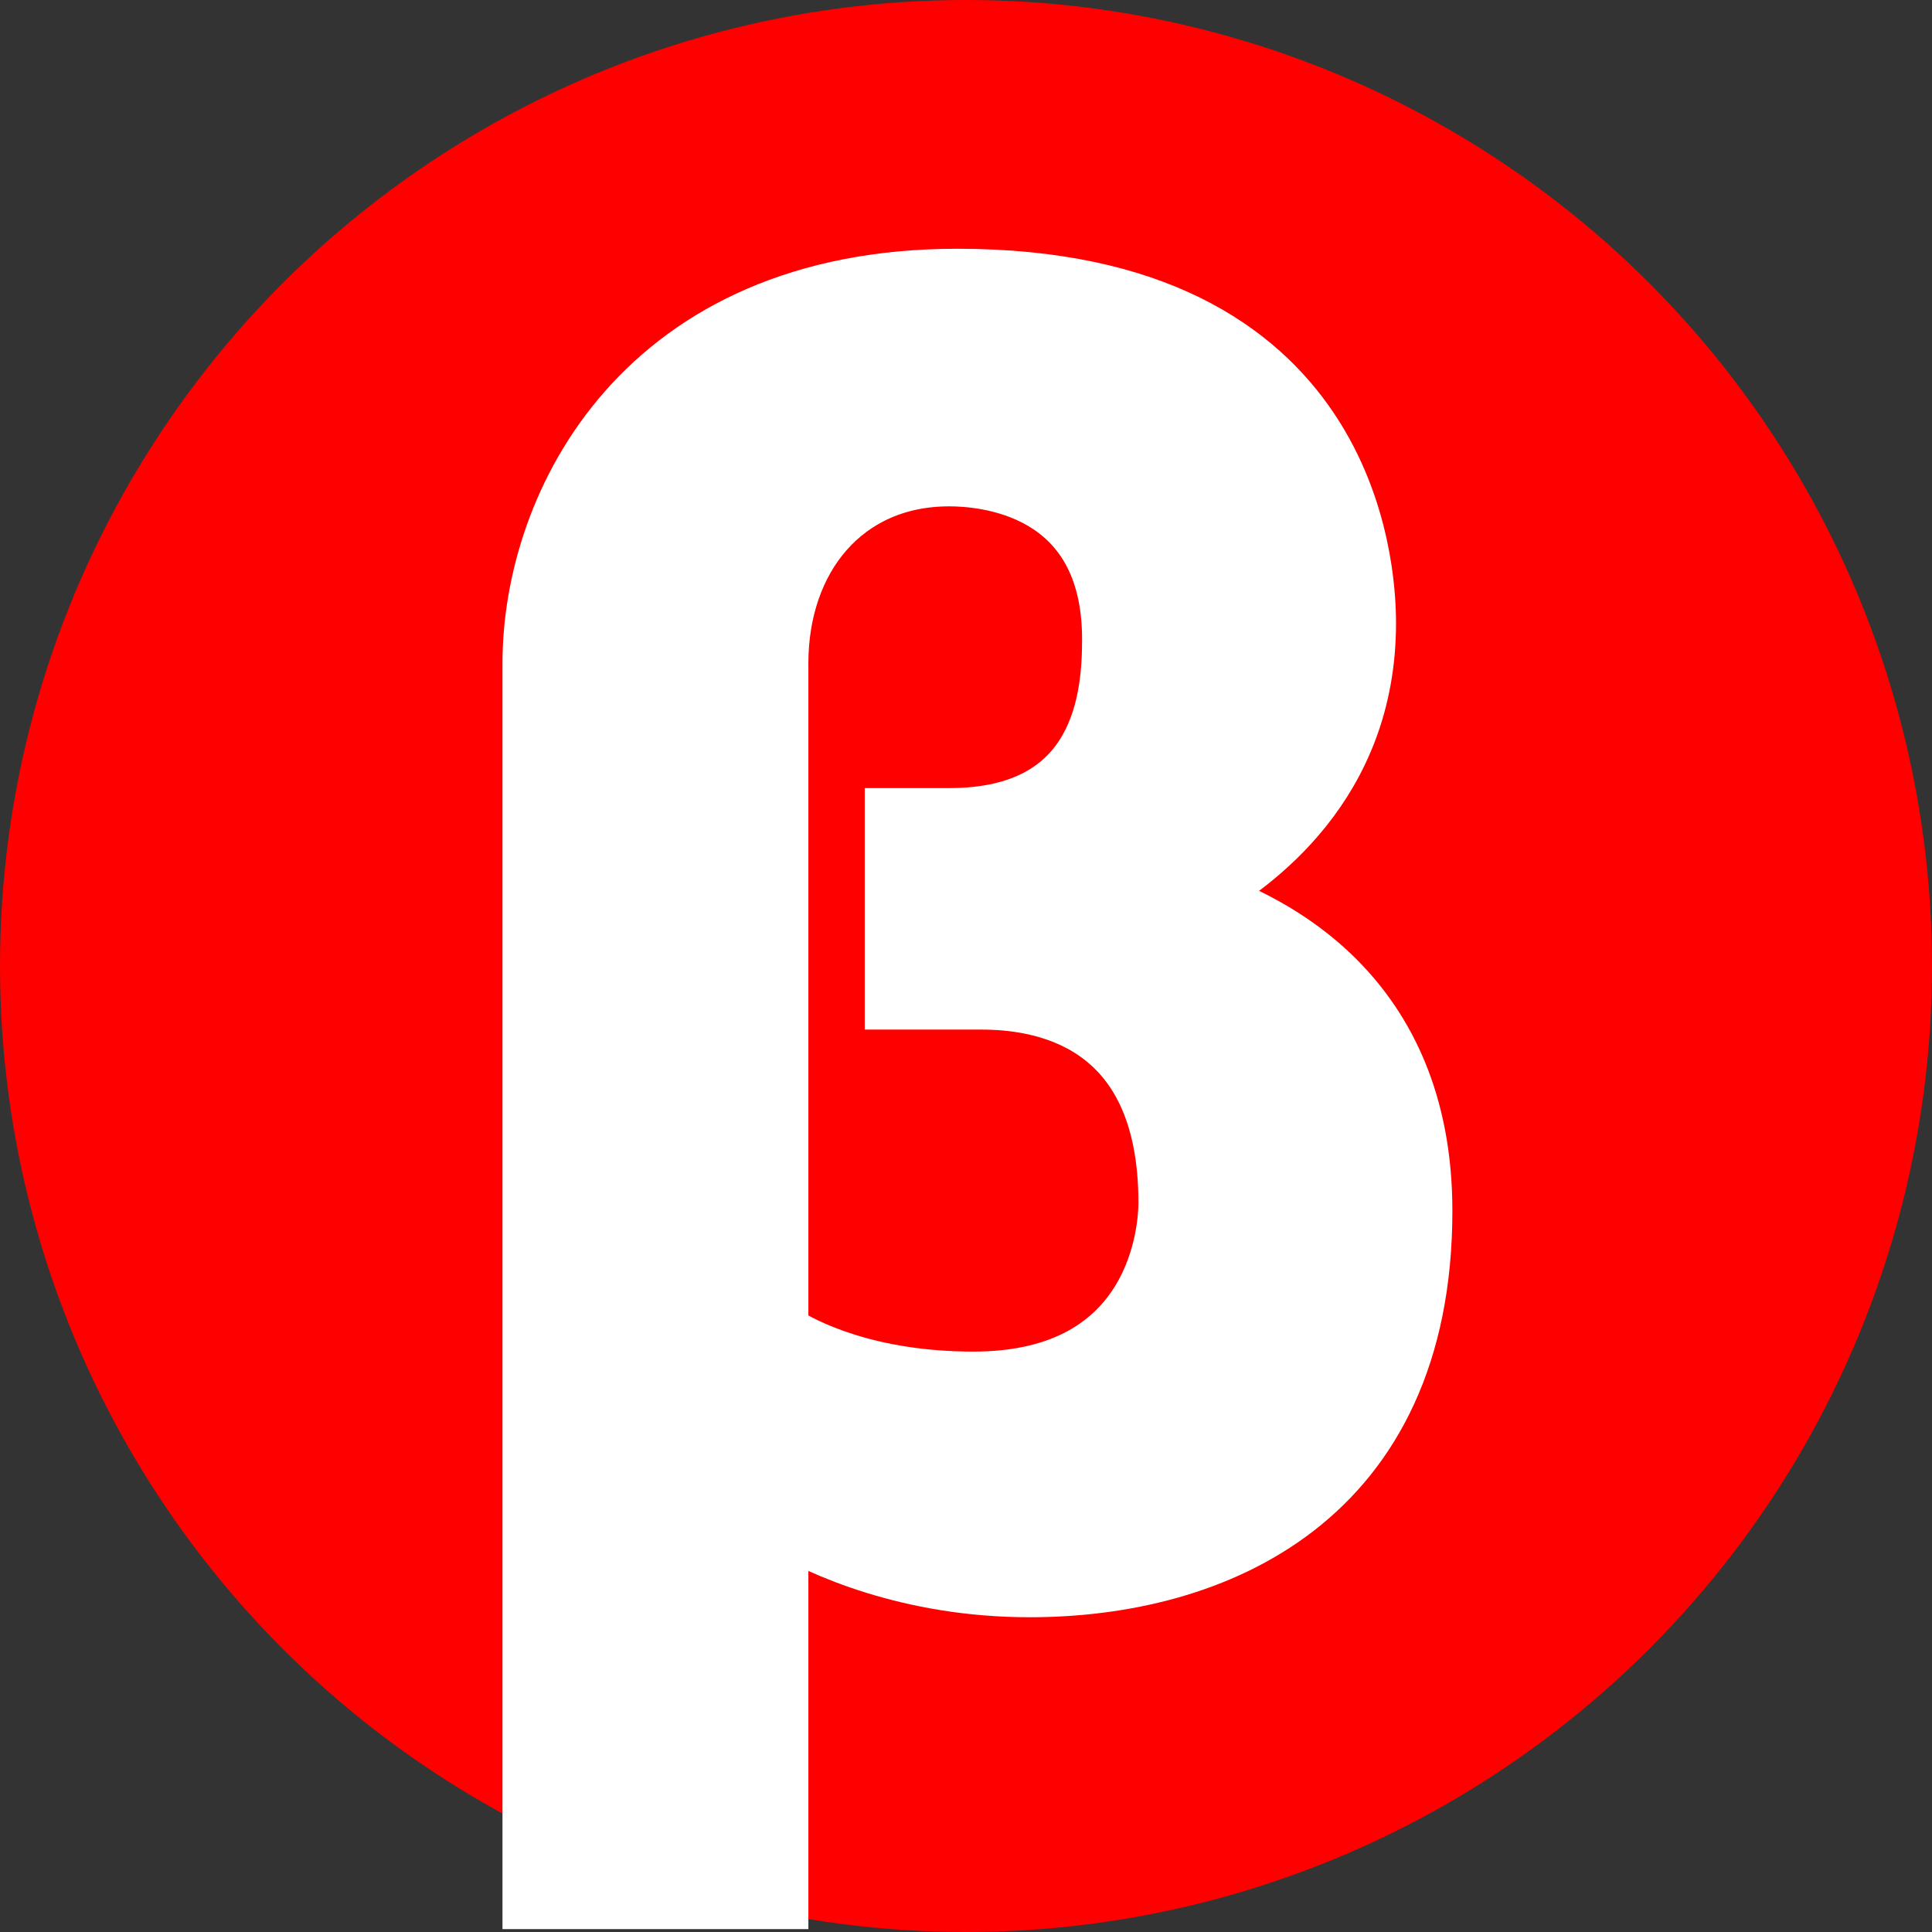
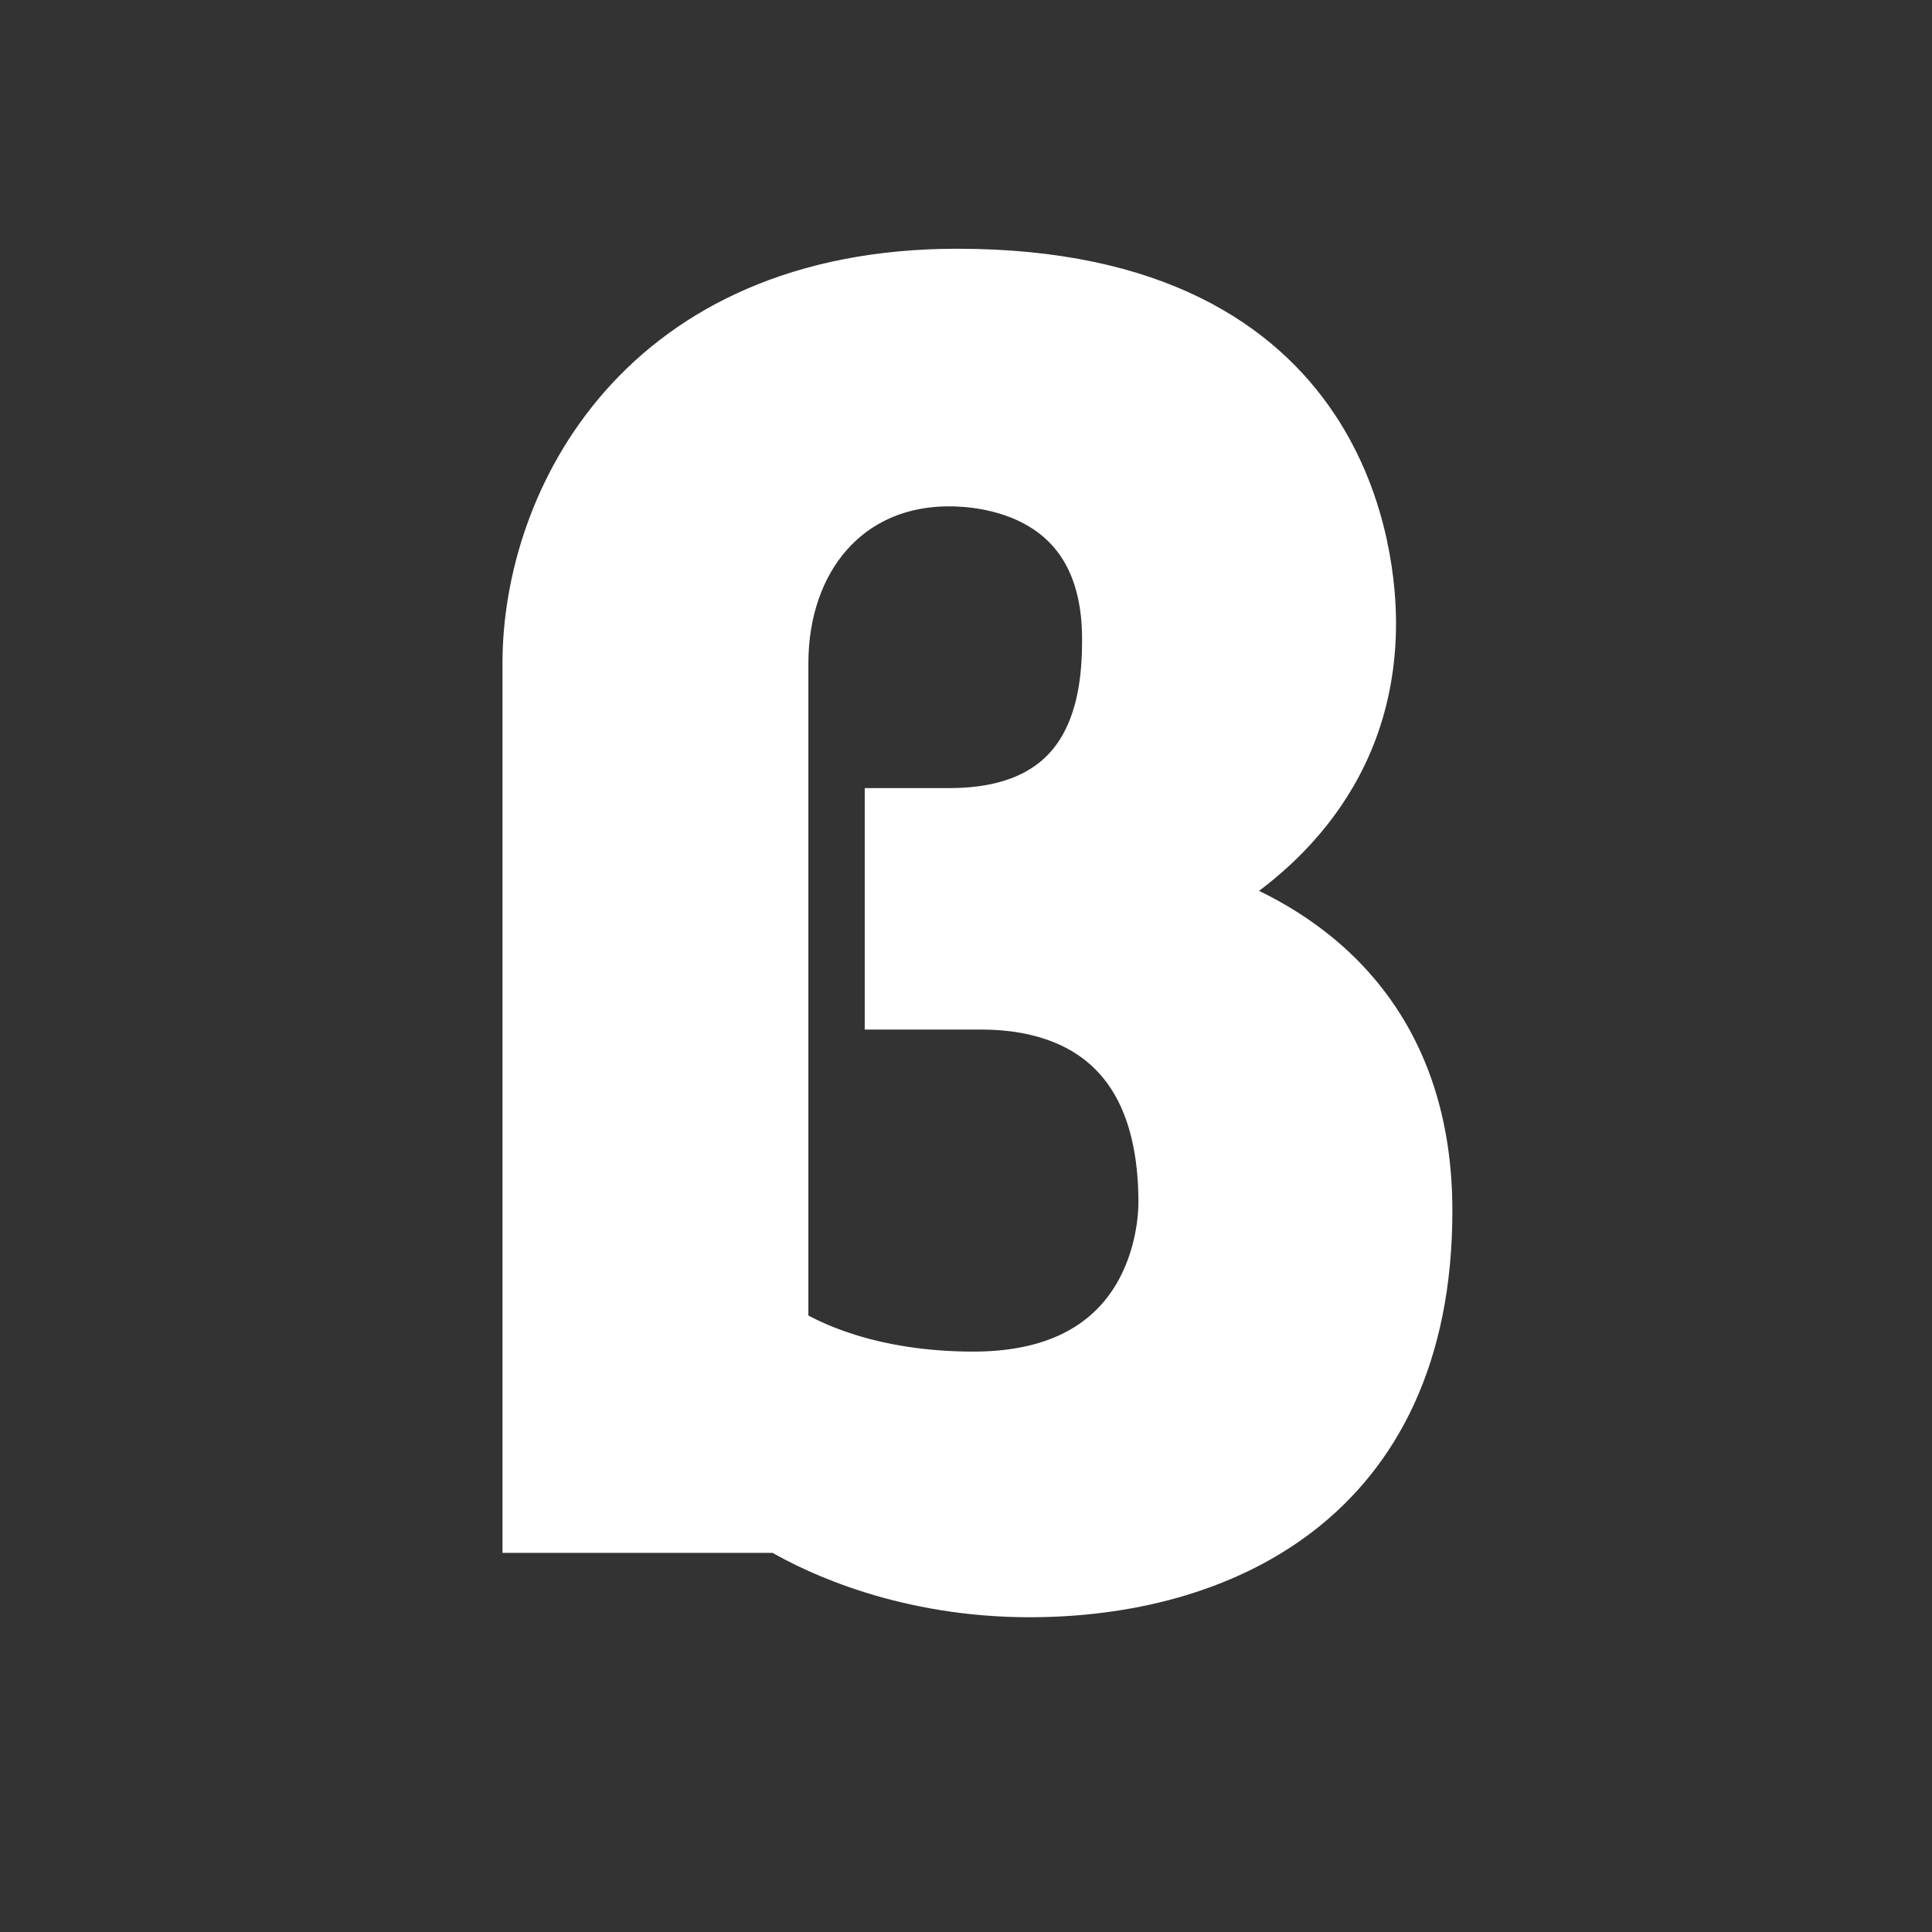
<svg xmlns="http://www.w3.org/2000/svg" xmlns:ns1="http://sodipodi.sourceforge.net/DTD/sodipodi-0.dtd" xmlns:ns2="http://www.inkscape.org/namespaces/inkscape" xmlns:ns3="http://www.openswatchbook.org/uri/2009/osb" viewBox="0 0 24 24" enable-background="new 0 0 24 24" version="1.1" id="svg4" ns1:docname="beta_icon.svg" ns2:version="0.92.4 (unknown)">
  <rect x="0" y="0" width="24" height="24" fill="#333333" stroke="none" />
  <defs id="defs8">
    <linearGradient ns2:collect="always" id="linearGradient826" ns3:paint="gradient">
      <stop style="stop-color:#ff0000;stop-opacity:1;" offset="0" id="stop822" />
      <stop style="stop-color:#ff0000;stop-opacity:0;" offset="1" id="stop824" />
    </linearGradient>
  </defs>
  <ns1:namedview pagecolor="#ffffff" bordercolor="#666666" borderopacity="1" objecttolerance="10" gridtolerance="10" guidetolerance="10" ns2:pageopacity="0" ns2:pageshadow="2" ns2:window-width="1920" ns2:window-height="1025" id="namedview6" showgrid="false" ns2:zoom="19.666667" ns2:cx="10.12096" ns2:cy="19.075261" ns2:window-x="1366" ns2:window-y="28" ns2:window-maximized="1" ns2:current-layer="svg4" />
-   <circle style="opacity:1;fill:#ff0000;fill-opacity:1;stroke:none;stroke-width:1;stroke-miterlimit:4;stroke-dasharray:none" id="path12" cx="12" cy="12" r="12" />
-   <path d="m 11.892,3.44 c 4.9,0 5.1,3.6 5.1,4.3 0,2 -1.4,3 -2.1,3.4 0.9,0.3 2.8,1.2 2.8,3.9 0,3.6 -2.6,4.7 -4.9,4.7 -1.5,0 -2.6,-0.5 -3.1,-0.8 v 4.674 H 6.592 V 8.24 c 0,-2 1.4,-4.8 5.3,-4.8 z m -0.1,6.7 c 1.9,0 2,-1.5 2,-2.2 0,-1.9 -1.6,-2 -2,-2 -1.3,0 -2.1,1 -2.1,2.3 v 8.3 c 0.3,0.2 1.1,0.6 2.4,0.6 2.3,0 2.4,-1.9 2.4,-2.2 0,-2.3 -1.6,-2.5 -2.3,-2.5 h -1.1 v -2.3 z" id="path2" ns2:connector-curvature="0" style="fill:#ffffff;stroke:#ffffff;stroke-width:0.7;stroke-miterlimit:4;stroke-dasharray:none;stroke-opacity:1" ns1:nodetypes="sscsscccsssssscsssccs" />
+   <path d="m 11.892,3.44 c 4.9,0 5.1,3.6 5.1,4.3 0,2 -1.4,3 -2.1,3.4 0.9,0.3 2.8,1.2 2.8,3.9 0,3.6 -2.6,4.7 -4.9,4.7 -1.5,0 -2.6,-0.5 -3.1,-0.8 H 6.592 V 8.24 c 0,-2 1.4,-4.8 5.3,-4.8 z m -0.1,6.7 c 1.9,0 2,-1.5 2,-2.2 0,-1.9 -1.6,-2 -2,-2 -1.3,0 -2.1,1 -2.1,2.3 v 8.3 c 0.3,0.2 1.1,0.6 2.4,0.6 2.3,0 2.4,-1.9 2.4,-2.2 0,-2.3 -1.6,-2.5 -2.3,-2.5 h -1.1 v -2.3 z" id="path2" ns2:connector-curvature="0" style="fill:#ffffff;stroke:#ffffff;stroke-width:0.7;stroke-miterlimit:4;stroke-dasharray:none;stroke-opacity:1" ns1:nodetypes="sscsscccsssssscsssccs" />
</svg>